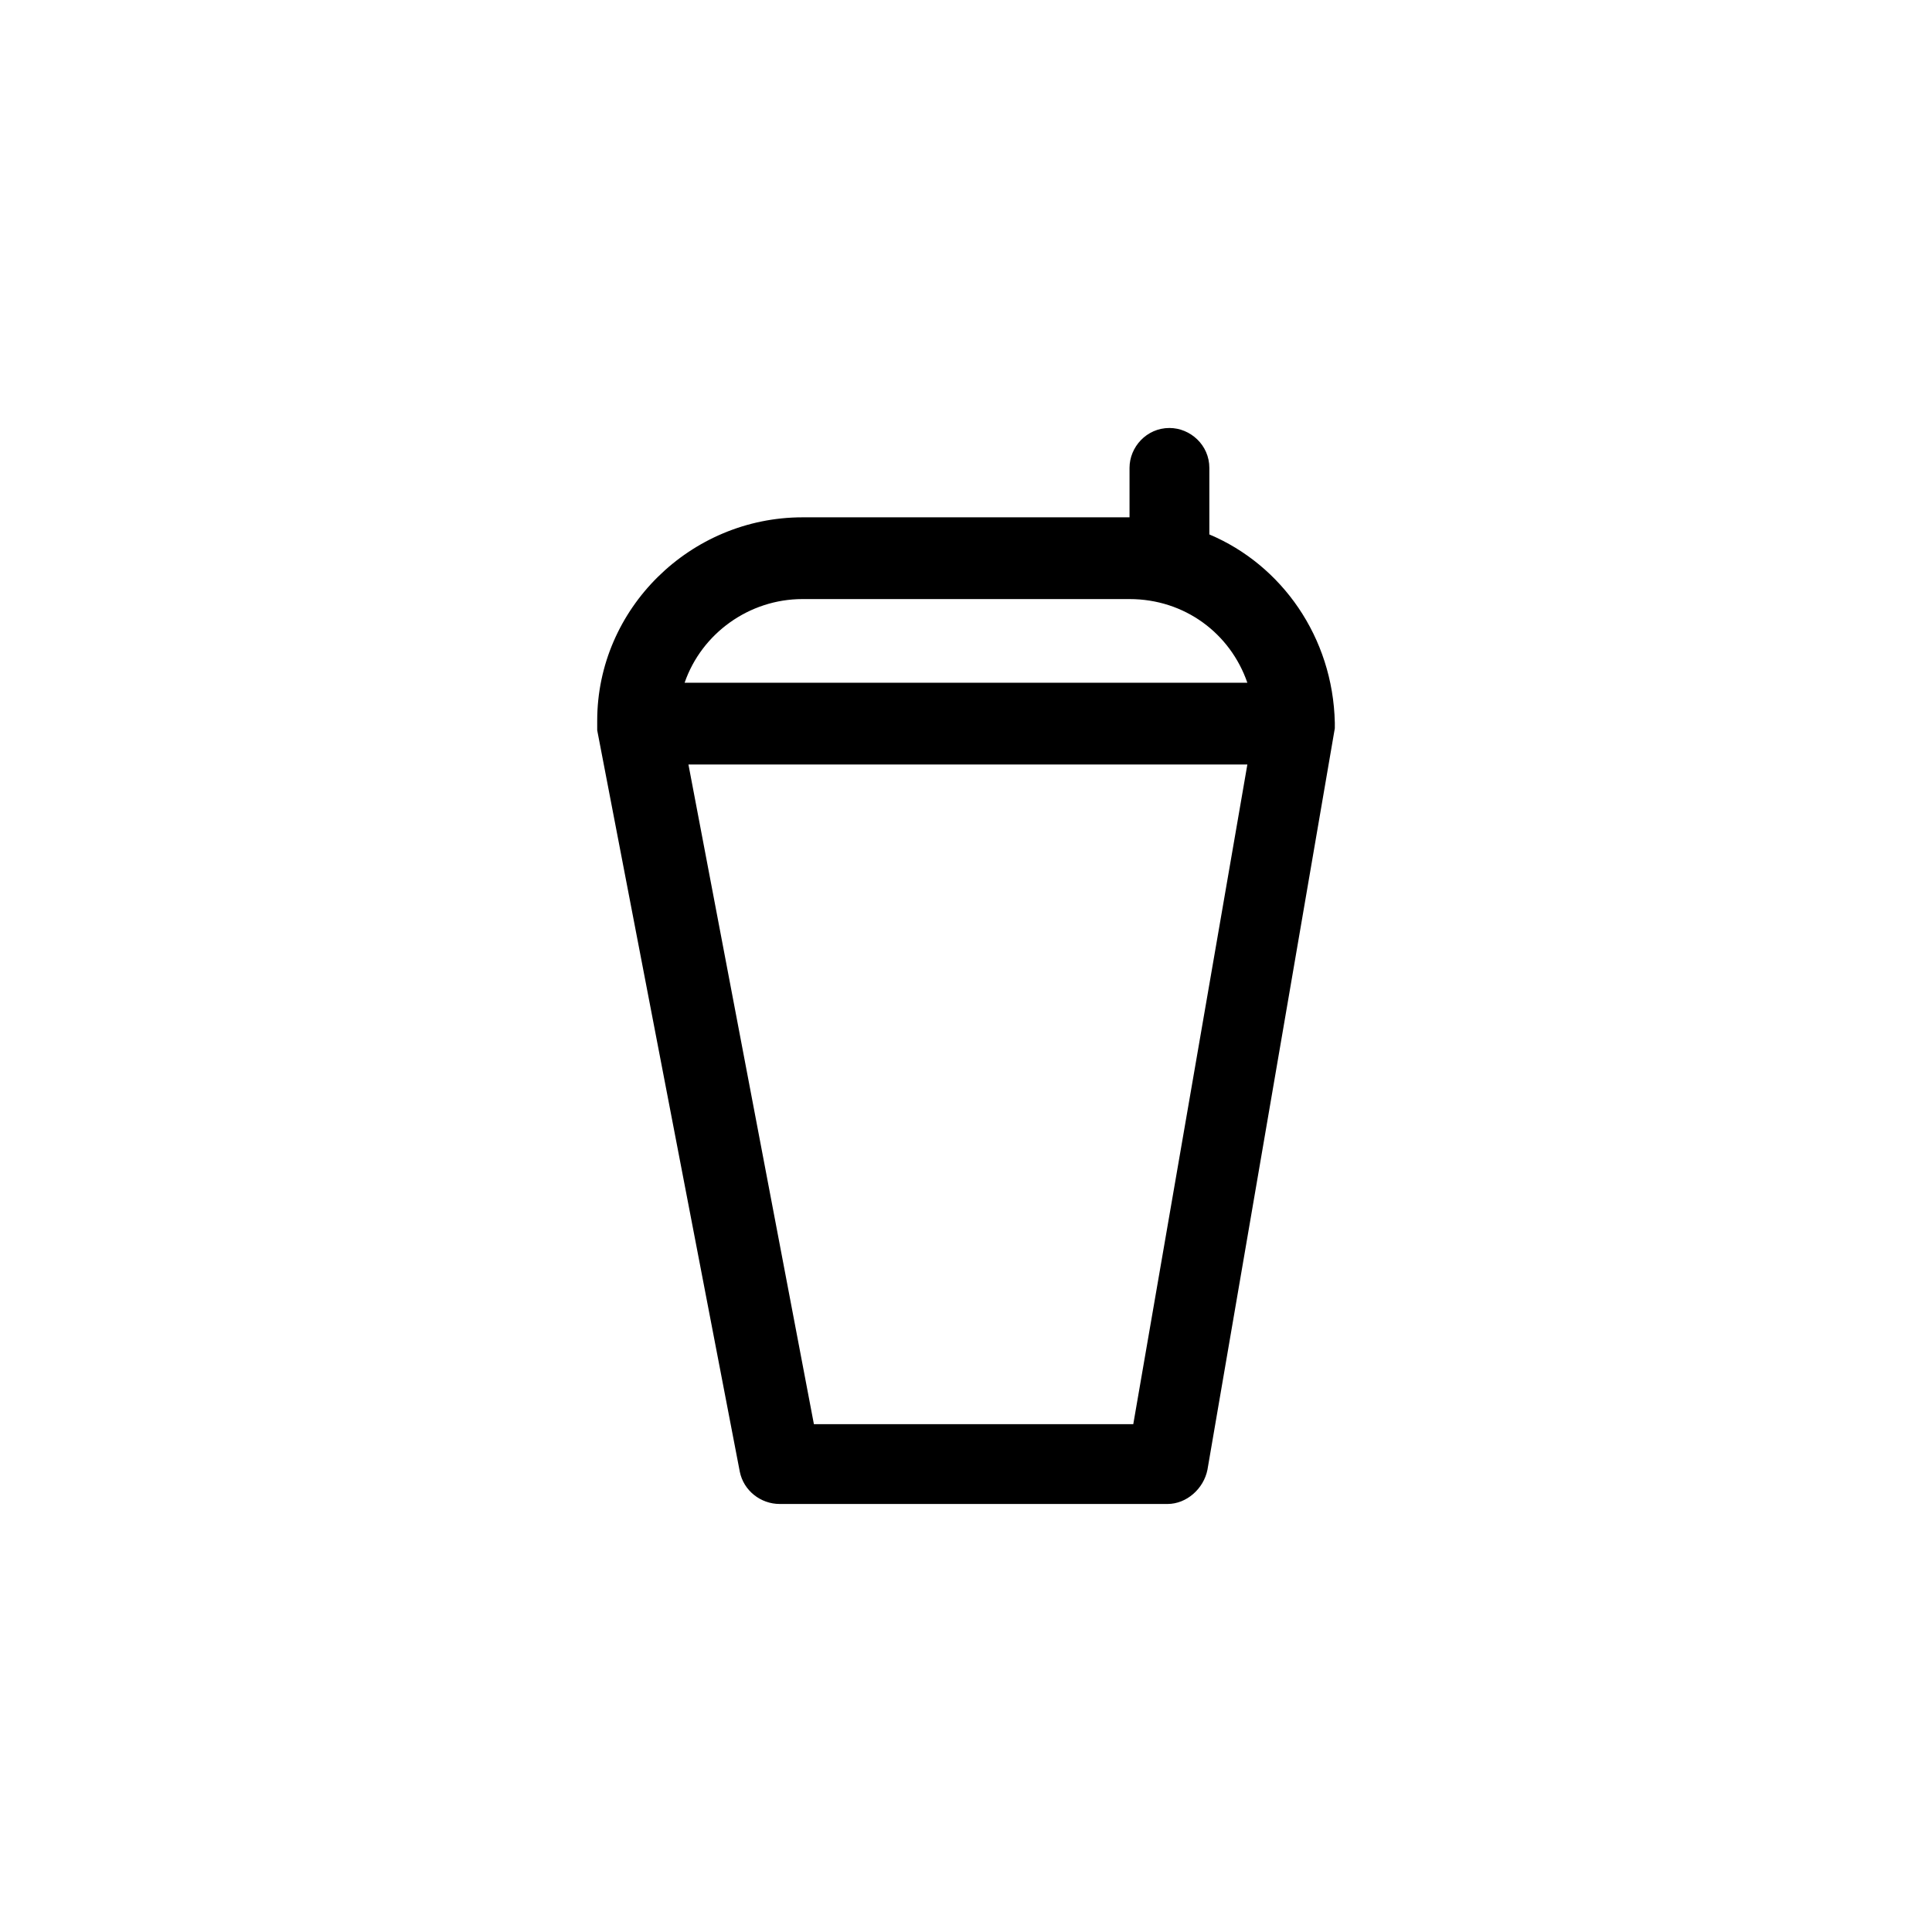
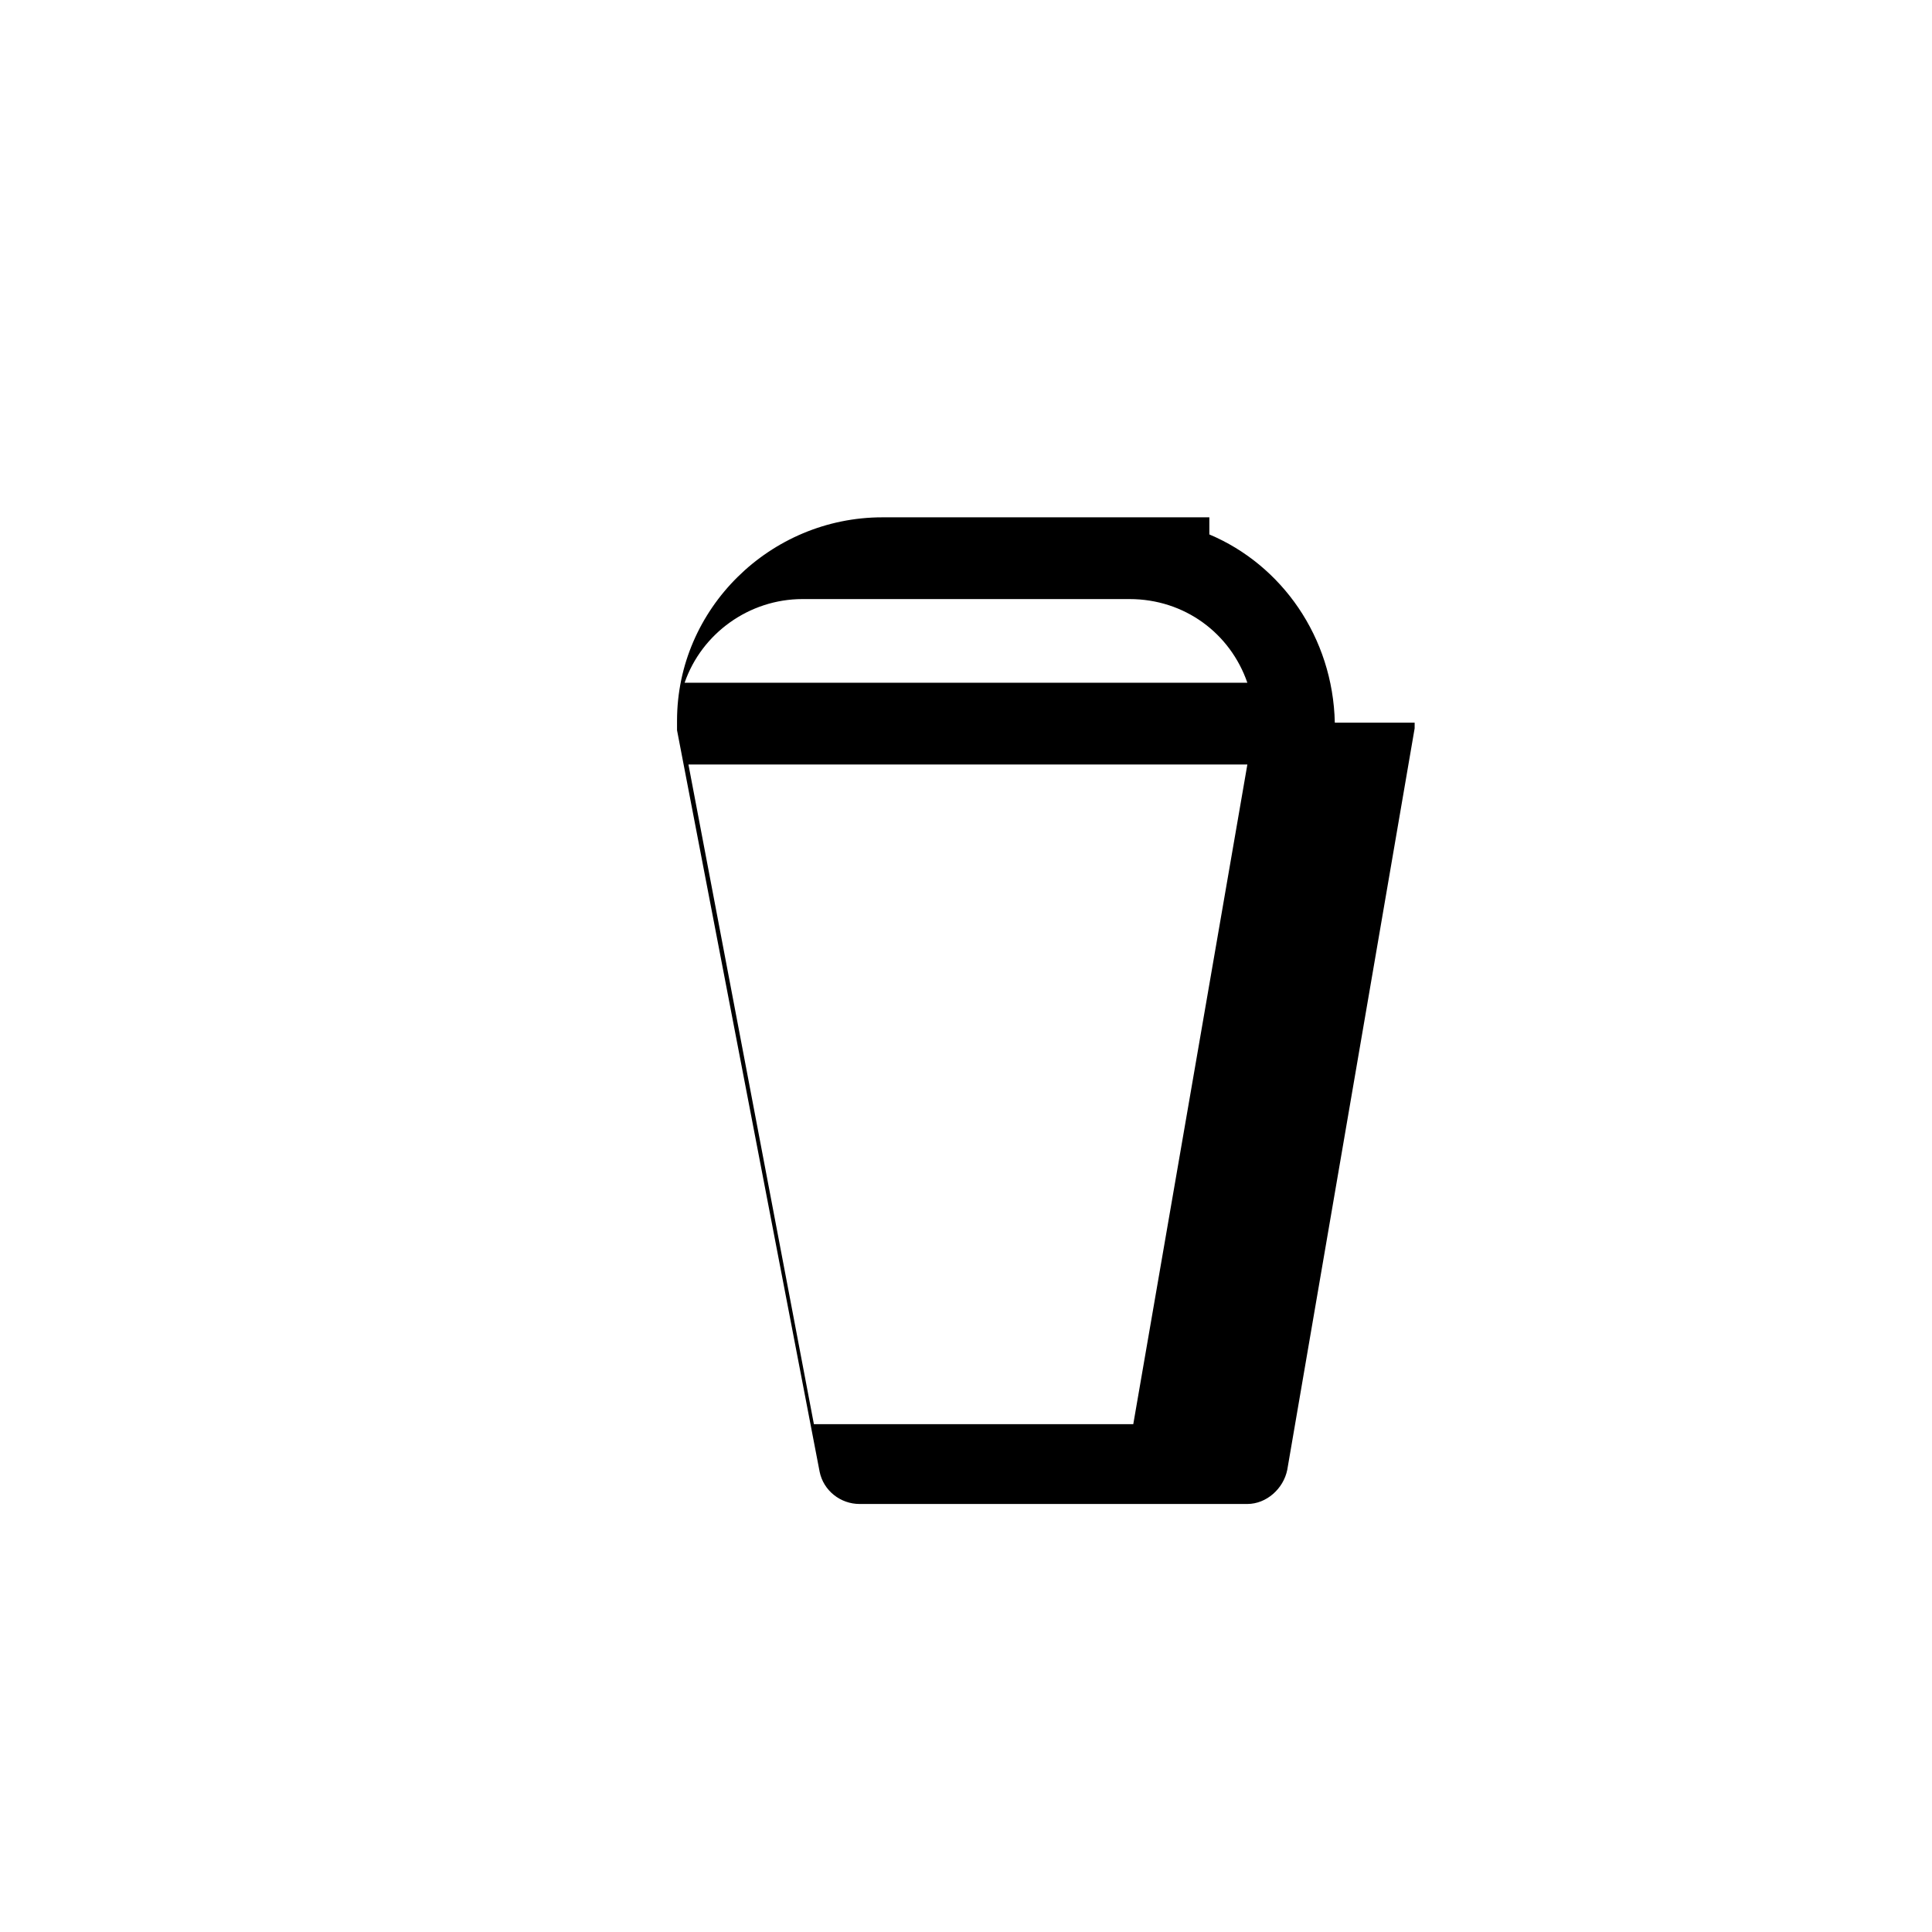
<svg xmlns="http://www.w3.org/2000/svg" fill="#000000" width="800px" height="800px" version="1.1" viewBox="144 144 512 512">
-   <path d="m497.74 335.51v0c-0.504-22.672-14.105-41.816-33.25-49.879v-1.008-16.625c0-6.047-5.039-10.578-10.578-10.578-6.047 0-10.578 5.039-10.578 10.578v13.098h-86.66c-29.727 0-54.41 24.184-54.41 53.906v0.504 1.512 0.504l37.785 196.48c1.008 5.039 5.543 8.566 10.578 8.566h102.78c5.039 0 9.574-4.031 10.578-9.07l33.754-196.48v-0.504c0.004 0.004 0.004-0.5 0.004-1.004zm-141.07-32.75h86.656c14.609 0 26.703 9.07 31.234 22.168h-149.13c4.535-13.098 17.129-22.168 31.238-22.168zm87.66 218.66h-84.637l-33.25-174.82h148.12z" />
+   <path d="m497.74 335.51v0c-0.504-22.672-14.105-41.816-33.25-49.879v-1.008-16.625v13.098h-86.66c-29.727 0-54.41 24.184-54.41 53.906v0.504 1.512 0.504l37.785 196.48c1.008 5.039 5.543 8.566 10.578 8.566h102.78c5.039 0 9.574-4.031 10.578-9.07l33.754-196.48v-0.504c0.004 0.004 0.004-0.5 0.004-1.004zm-141.07-32.75h86.656c14.609 0 26.703 9.07 31.234 22.168h-149.13c4.535-13.098 17.129-22.168 31.238-22.168zm87.66 218.66h-84.637l-33.25-174.82h148.12z" />
</svg>